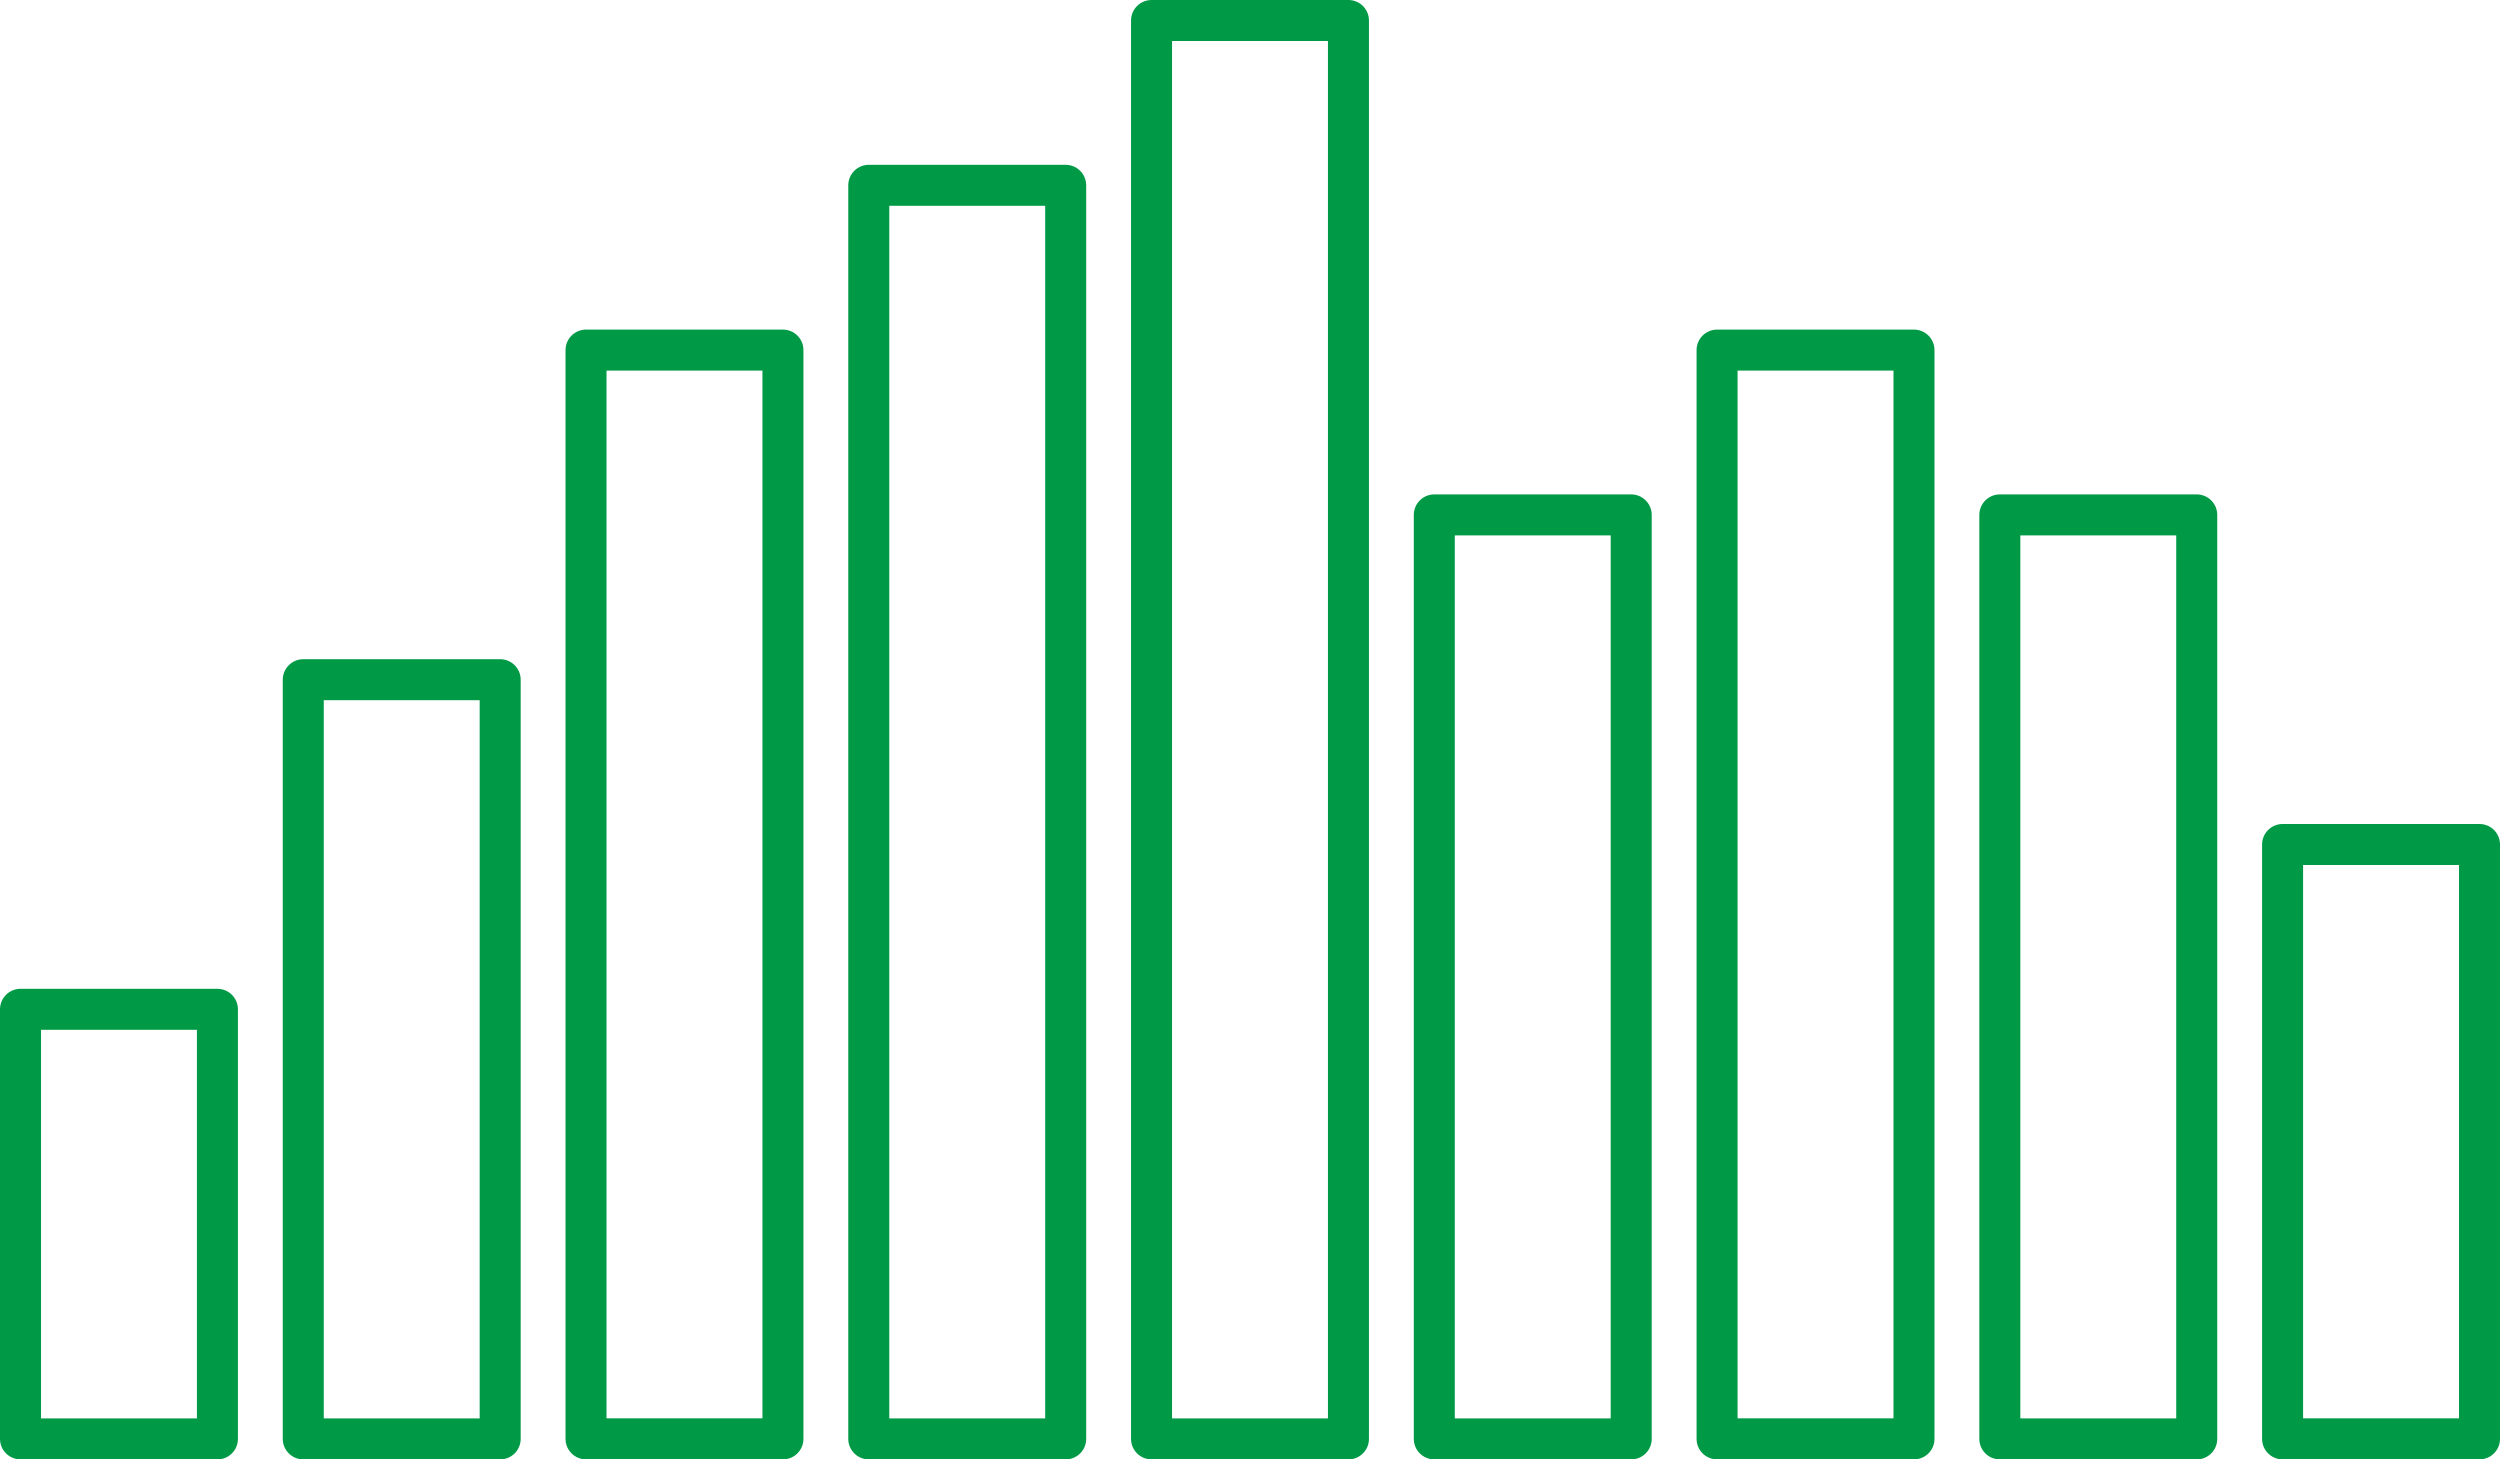
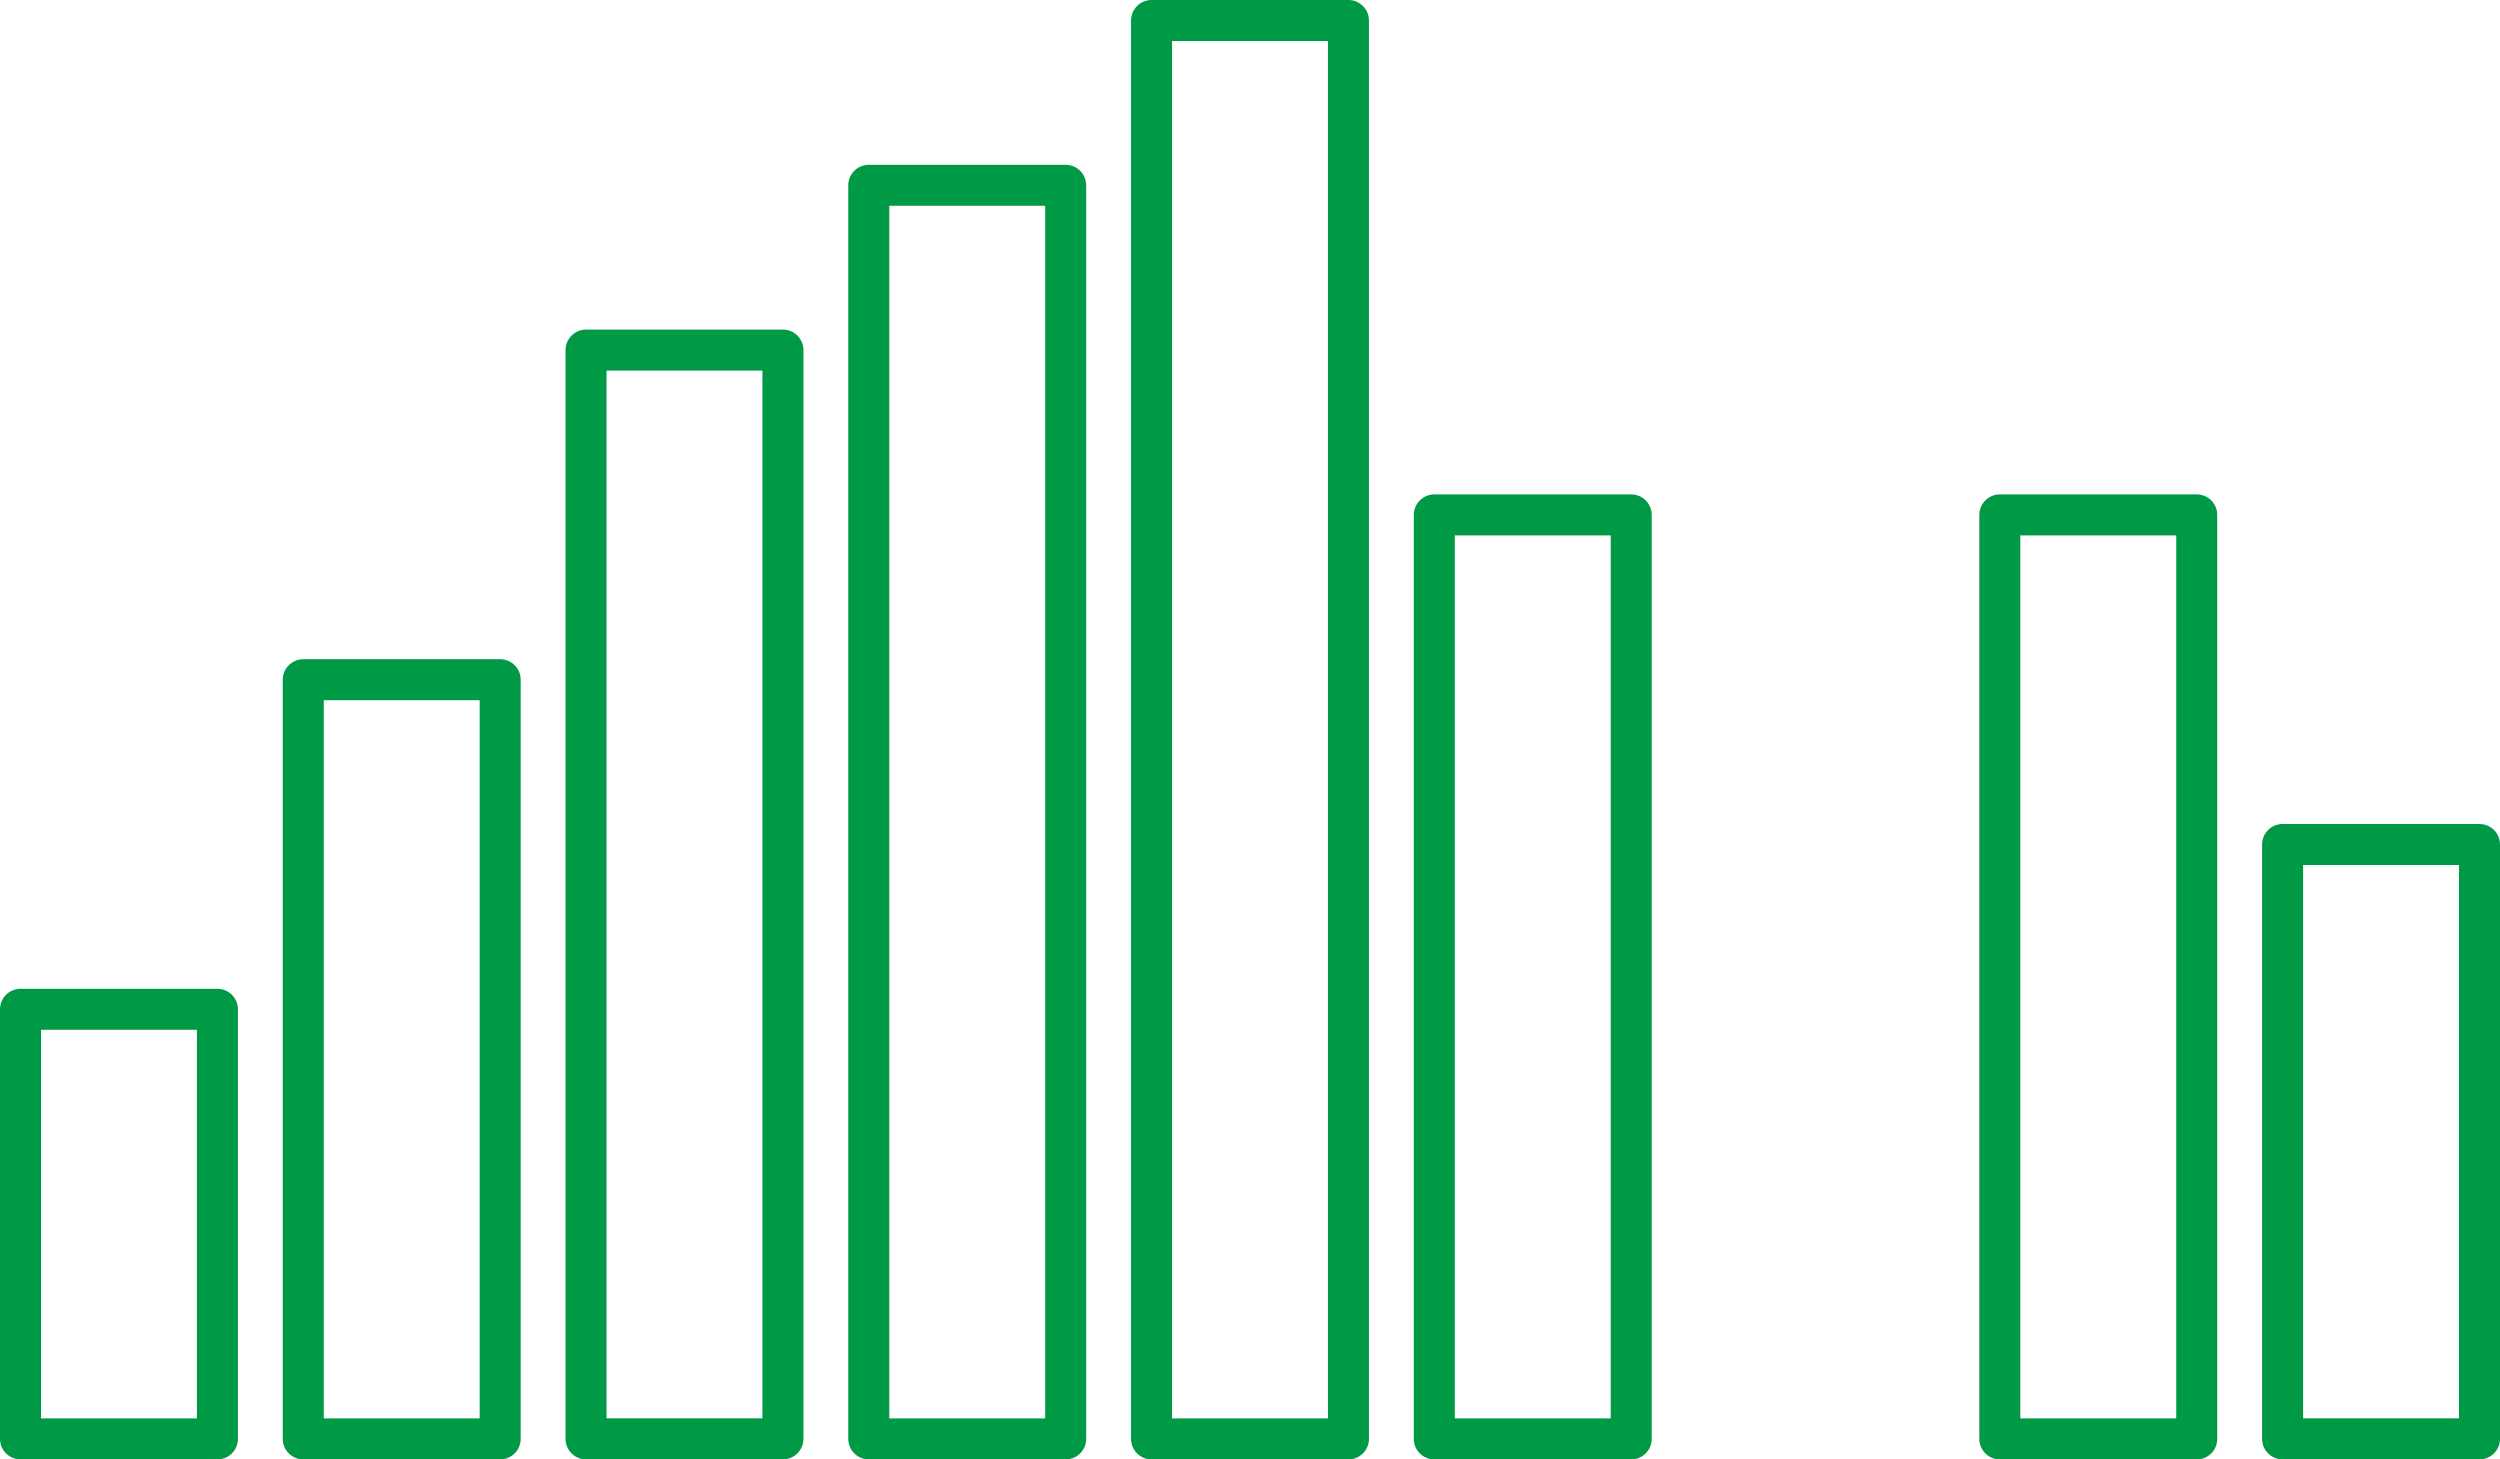
<svg xmlns="http://www.w3.org/2000/svg" width="132.914" height="77.589" viewBox="0 0 132.914 77.589">
  <g id="Group_147" data-name="Group 147" transform="translate(-194.419 -217.479)">
    <rect id="Rectangle_61" data-name="Rectangle 61" width="10.469" height="22.839" transform="translate(195.509 271.139)" fill="none" stroke="#009a46" stroke-linecap="round" stroke-linejoin="round" stroke-width="2.18" />
    <rect id="Rectangle_62" data-name="Rectangle 62" width="10.469" height="40.362" transform="translate(210.542 253.616)" fill="none" stroke="#009a46" stroke-linecap="round" stroke-linejoin="round" stroke-width="2.18" />
-     <rect id="Rectangle_63" data-name="Rectangle 63" width="10.469" height="57.885" transform="translate(285.708 236.092)" fill="none" stroke="#009a46" stroke-linecap="round" stroke-linejoin="round" stroke-width="2.18" />
    <rect id="Rectangle_64" data-name="Rectangle 64" width="10.469" height="49.124" transform="translate(270.674 244.854)" fill="none" stroke="#009a46" stroke-linecap="round" stroke-linejoin="round" stroke-width="2.18" />
    <rect id="Rectangle_65" data-name="Rectangle 65" width="10.469" height="75.409" transform="translate(255.641 218.569)" fill="none" stroke="#009a46" stroke-linecap="round" stroke-linejoin="round" stroke-width="2.18" />
    <rect id="Rectangle_66" data-name="Rectangle 66" width="10.469" height="66.647" transform="translate(240.608 227.331)" fill="none" stroke="#009a46" stroke-linecap="round" stroke-linejoin="round" stroke-width="2.18" />
    <rect id="Rectangle_67" data-name="Rectangle 67" width="10.469" height="57.885" transform="translate(225.575 236.092)" fill="none" stroke="#009a46" stroke-linecap="round" stroke-linejoin="round" stroke-width="2.18" />
    <rect id="Rectangle_68" data-name="Rectangle 68" width="10.469" height="49.124" transform="translate(300.741 244.854)" fill="none" stroke="#009a46" stroke-linecap="round" stroke-linejoin="round" stroke-width="2.18" />
    <rect id="Rectangle_69" data-name="Rectangle 69" width="10.469" height="31.6" transform="translate(315.774 262.377)" fill="none" stroke="#009a46" stroke-linecap="round" stroke-linejoin="round" stroke-width="2.18" />
  </g>
</svg>